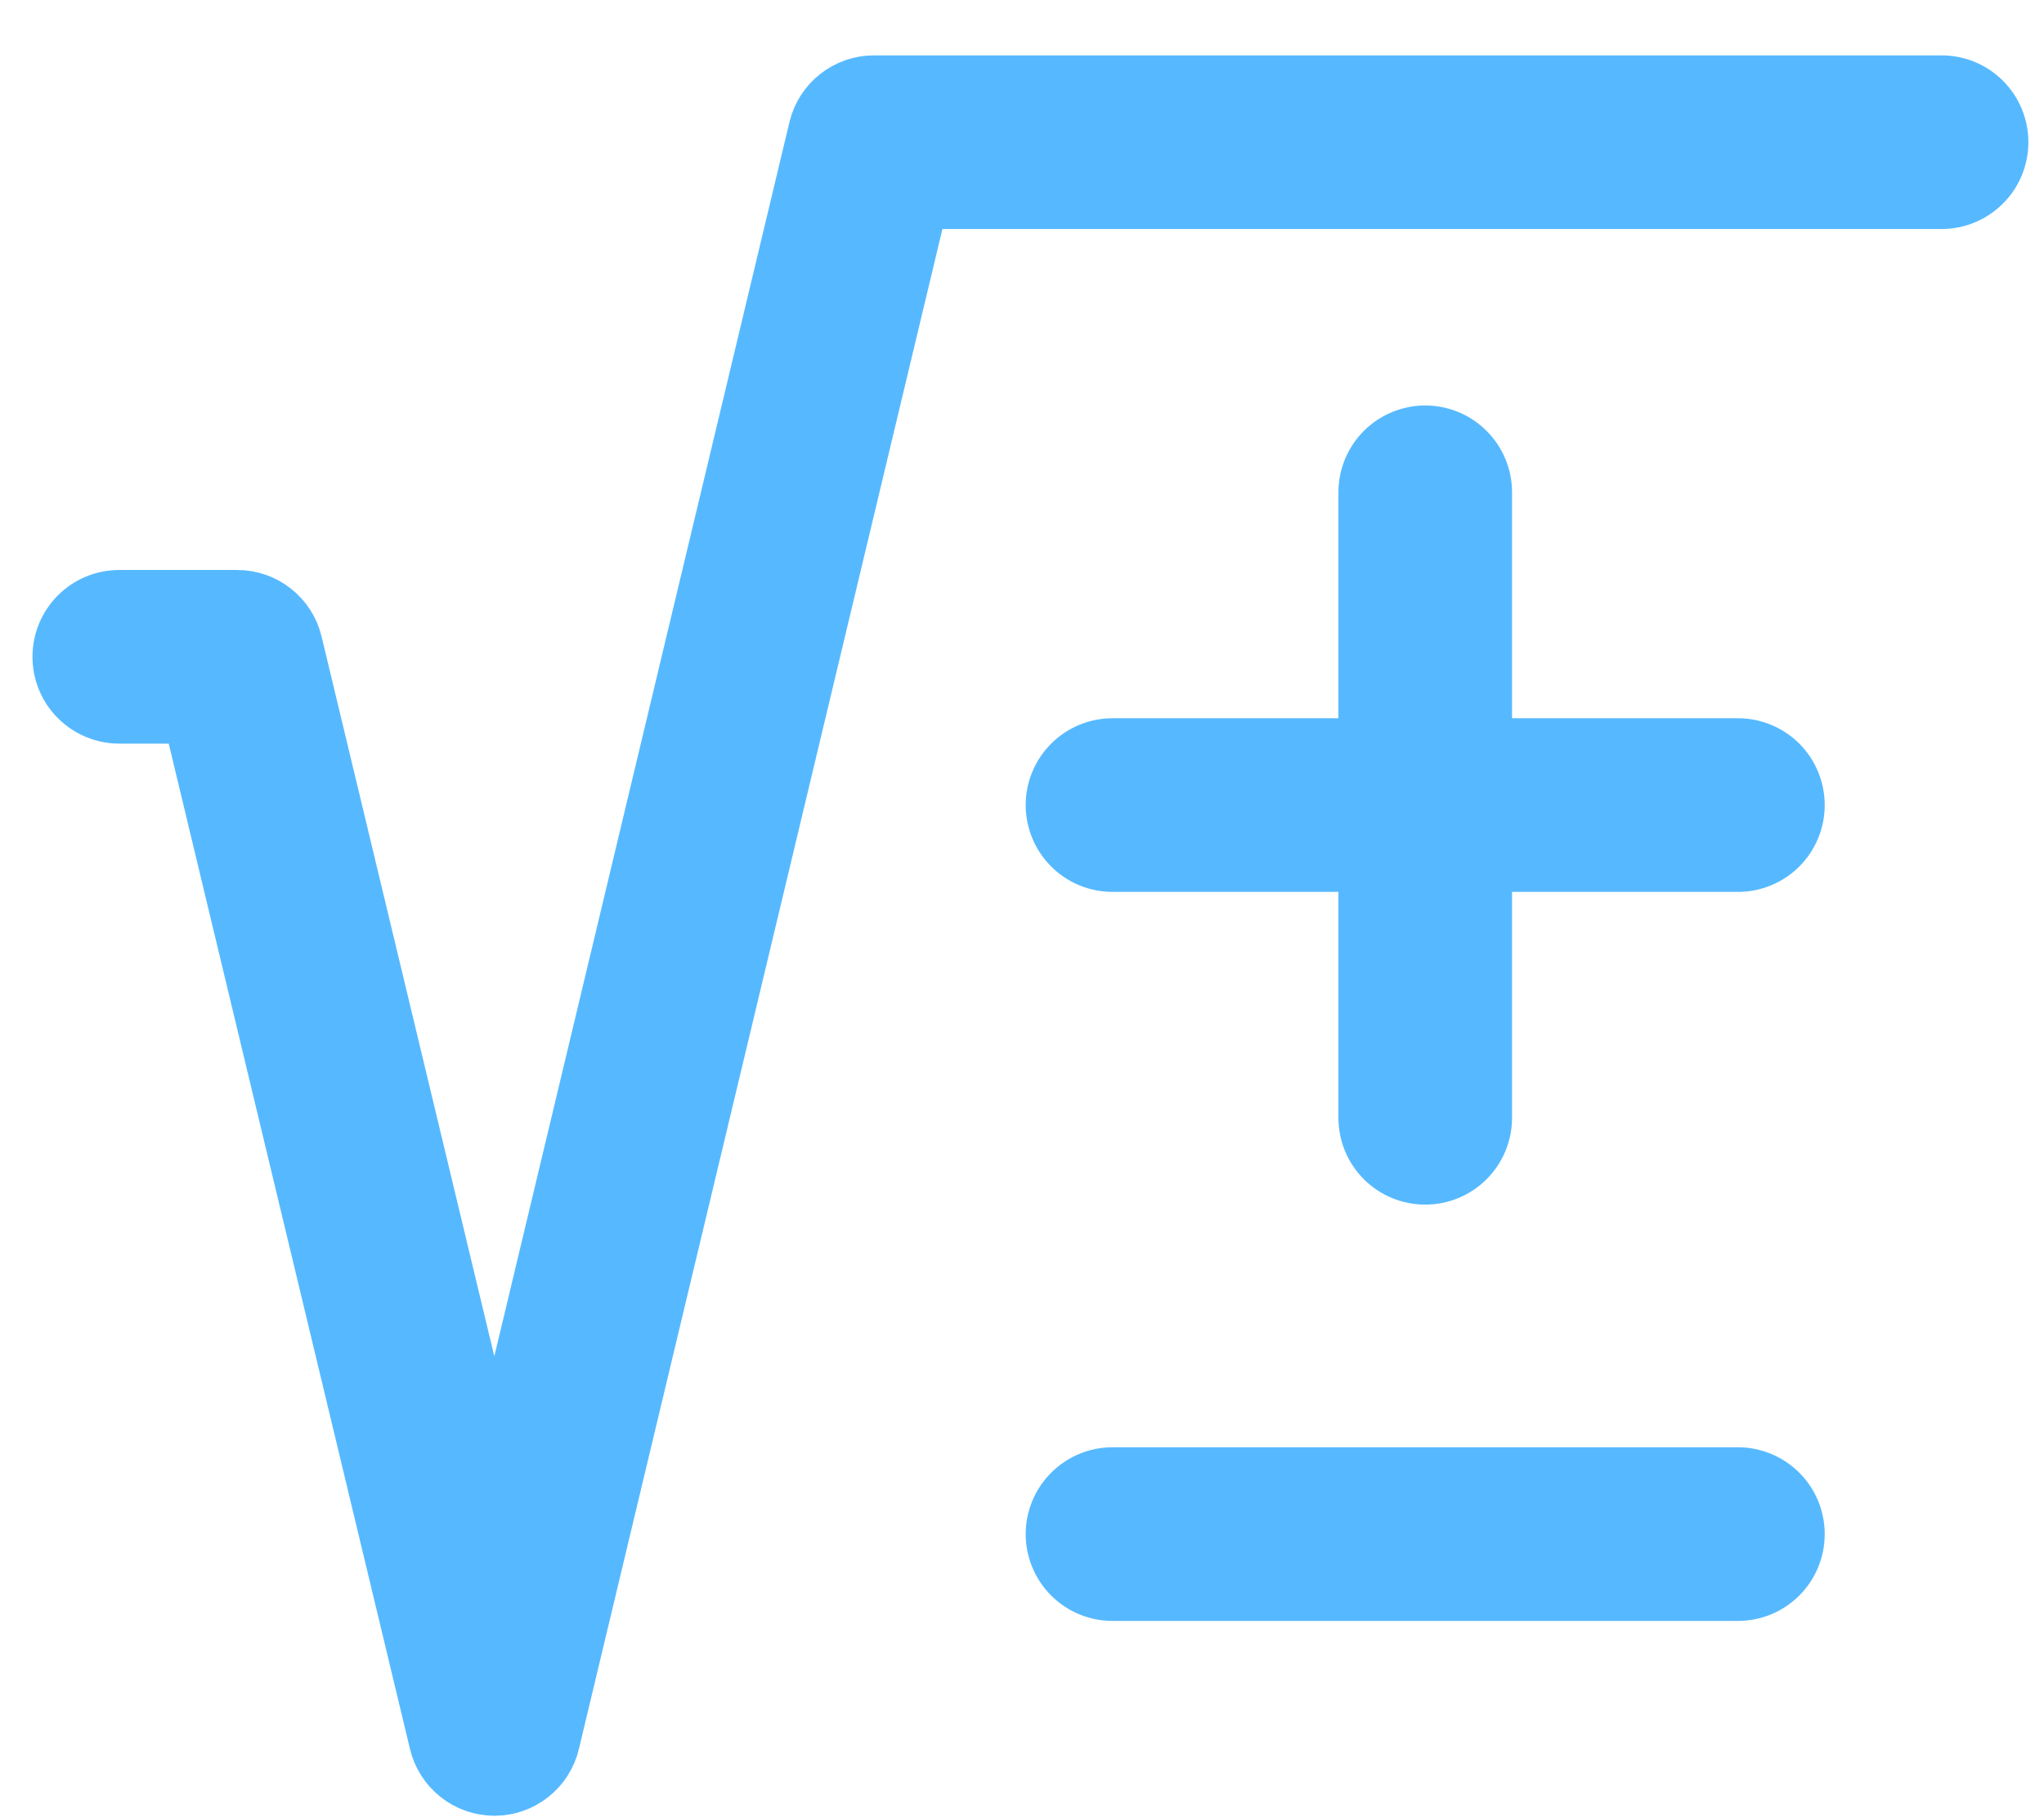
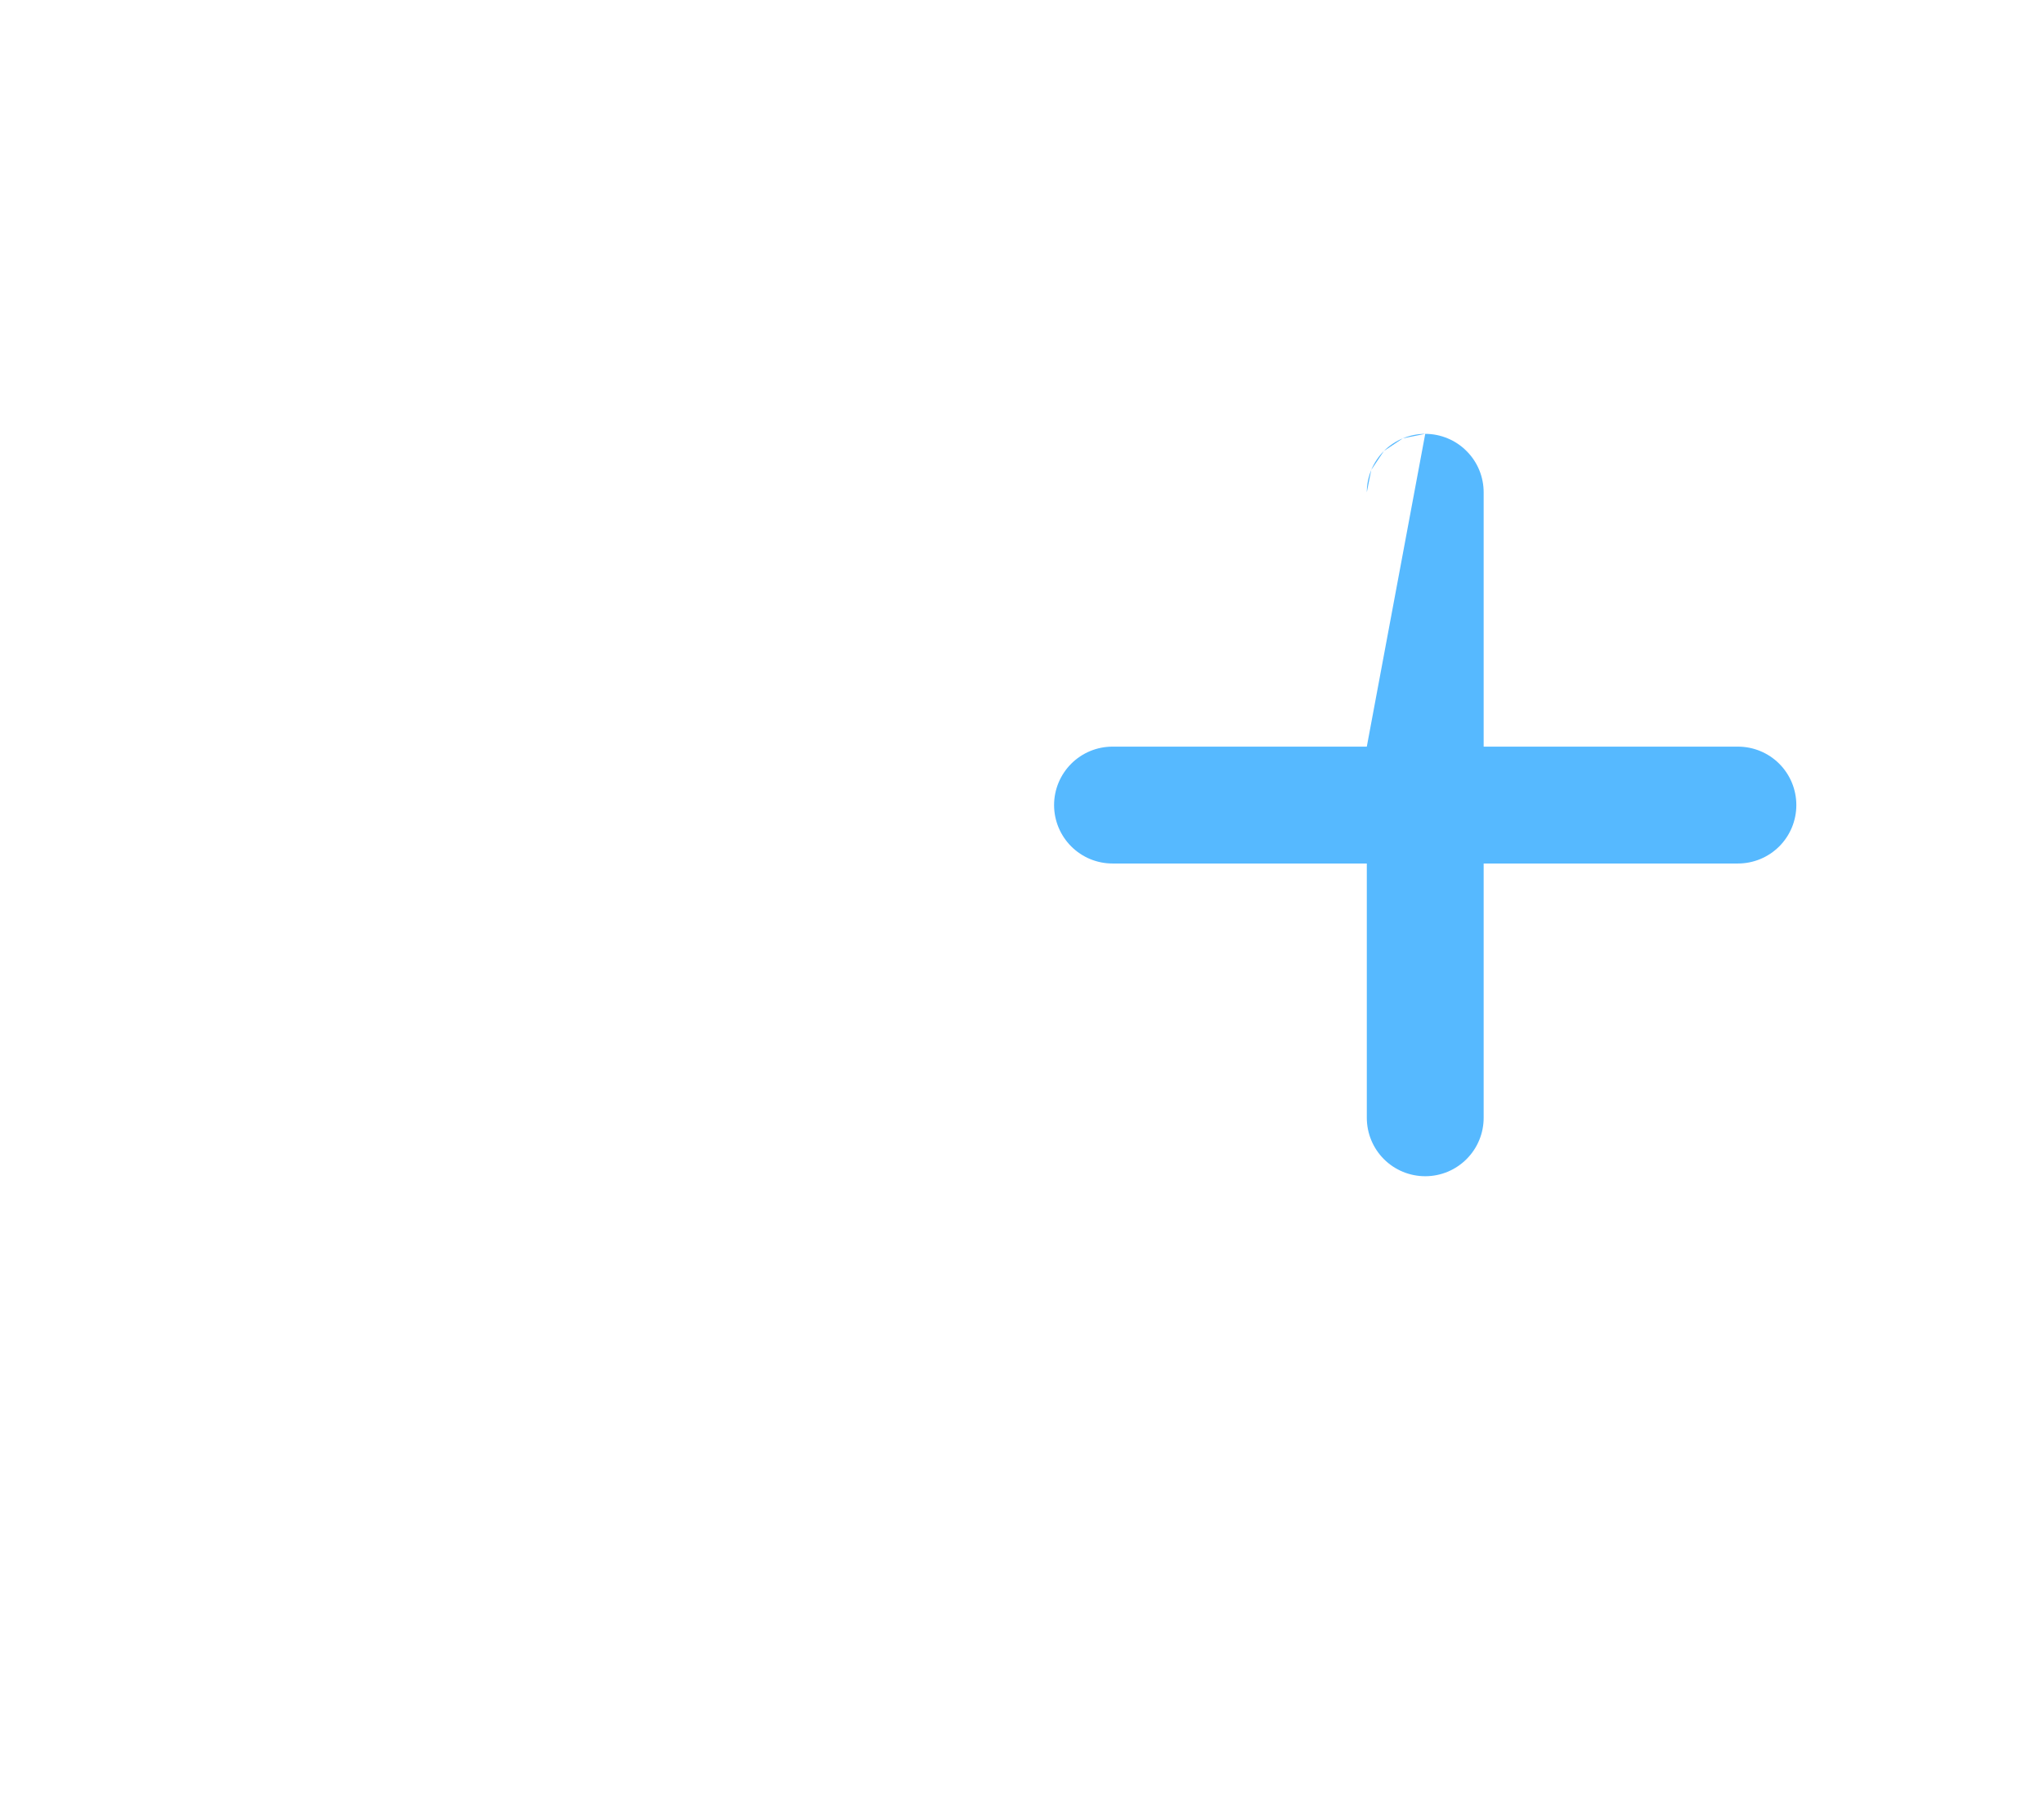
<svg xmlns="http://www.w3.org/2000/svg" width="36" height="32" viewBox="0 0 36 32" fill="none">
  <path d="M24.708 7.719C24.833 7.667 24.967 7.64 25.102 7.64L24.708 7.719ZM24.708 7.719C24.583 7.77 24.47 7.846 24.374 7.942L24.708 7.719ZM24.708 7.719L24.374 7.942L24.708 7.719ZM24.374 7.942C24.279 8.037 24.203 8.151 24.151 8.276L24.374 7.942ZM24.374 7.942L24.151 8.276L24.374 7.942ZM24.151 8.276C24.099 8.4 24.073 8.534 24.073 8.669L24.151 8.276ZM24.151 8.276L24.073 8.669L24.151 8.276ZM24.073 8.669V13.148V8.669ZM24.073 8.669V13.148V8.669ZM24.073 13.148H19.594C19.321 13.148 19.06 13.256 18.867 13.449C18.674 13.642 18.565 13.904 18.565 14.177C18.565 14.45 18.674 14.712 18.867 14.905C19.06 15.098 19.321 15.206 19.594 15.206H24.073V19.684C24.073 19.957 24.181 20.219 24.374 20.412C24.567 20.605 24.829 20.713 25.102 20.713C25.375 20.713 25.636 20.605 25.829 20.412C26.023 20.219 26.131 19.957 26.131 19.684V15.206H30.609C30.882 15.206 31.144 15.098 31.337 14.905C31.53 14.712 31.638 14.45 31.638 14.177C31.638 13.904 31.53 13.642 31.337 13.449C31.144 13.256 30.882 13.148 30.609 13.148H26.131V8.669C26.131 8.534 26.104 8.4 26.053 8.276C26.001 8.151 25.925 8.037 25.829 7.942C25.734 7.846 25.62 7.77 25.496 7.719C25.371 7.667 25.237 7.64 25.102 7.64L24.073 13.148Z" fill="#56B9FF" />
-   <path d="M24.708 7.719C24.833 7.667 24.967 7.64 25.102 7.64M24.708 7.719L25.102 7.64M24.708 7.719C24.583 7.77 24.47 7.846 24.374 7.942M24.708 7.719L24.374 7.942M25.102 7.64C25.237 7.64 25.371 7.667 25.496 7.719C25.62 7.77 25.734 7.846 25.829 7.942C25.925 8.037 26.001 8.151 26.053 8.276C26.104 8.4 26.131 8.534 26.131 8.669V13.148H30.609C30.882 13.148 31.144 13.256 31.337 13.449C31.53 13.642 31.638 13.904 31.638 14.177C31.638 14.45 31.53 14.712 31.337 14.905C31.144 15.098 30.882 15.206 30.609 15.206H26.131V19.684C26.131 19.957 26.023 20.219 25.829 20.412C25.636 20.605 25.375 20.713 25.102 20.713C24.829 20.713 24.567 20.605 24.374 20.412C24.181 20.219 24.073 19.957 24.073 19.684V15.206H19.594C19.321 15.206 19.06 15.098 18.867 14.905C18.674 14.712 18.565 14.45 18.565 14.177C18.565 13.904 18.674 13.642 18.867 13.449C19.06 13.256 19.321 13.148 19.594 13.148H24.073M25.102 7.64L24.073 13.148M24.374 7.942C24.279 8.037 24.203 8.151 24.151 8.276M24.374 7.942L24.151 8.276M24.151 8.276C24.099 8.4 24.073 8.534 24.073 8.669M24.151 8.276L24.073 8.669M24.073 8.669V13.148" stroke="#56B9FF" />
-   <path d="M19.594 28.044H30.609C30.882 28.044 31.144 27.936 31.337 27.743C31.53 27.55 31.638 27.288 31.638 27.015C31.638 26.742 31.53 26.481 31.337 26.288C31.144 26.095 30.882 25.986 30.609 25.986H19.594C19.321 25.986 19.06 26.095 18.867 26.288C18.674 26.481 18.565 26.742 18.565 27.015C18.565 27.288 18.674 27.55 18.867 27.743C19.06 27.936 19.321 28.044 19.594 28.044Z" fill="#56B9FF" stroke="#56B9FF" />
-   <path d="M15.392 1.475C15.161 1.475 14.936 1.553 14.755 1.696C14.573 1.839 14.445 2.039 14.391 2.264L8.707 26.03L5.178 11.326C5.124 11.101 4.996 10.901 4.814 10.758C4.633 10.615 4.408 10.537 4.177 10.537H2.101C1.828 10.537 1.566 10.645 1.373 10.838C1.18 11.031 1.072 11.293 1.072 11.566C1.072 11.839 1.18 12.101 1.373 12.293C1.566 12.486 1.828 12.595 2.101 12.595H3.366L7.708 30.686C7.762 30.91 7.89 31.111 8.072 31.254C8.253 31.397 8.478 31.475 8.709 31.475C8.94 31.475 9.165 31.397 9.346 31.253C9.528 31.11 9.656 30.91 9.709 30.685L16.204 3.533H34.196C34.469 3.533 34.731 3.424 34.924 3.231C35.117 3.038 35.225 2.776 35.225 2.504C35.225 2.231 35.117 1.969 34.924 1.776C34.731 1.583 34.469 1.475 34.196 1.475H15.392Z" fill="#56B9FF" />
-   <path d="M5.178 11.326L8.707 26.03L14.391 2.264C14.445 2.039 14.573 1.839 14.755 1.696C14.936 1.553 15.161 1.475 15.392 1.475H34.196C34.469 1.475 34.731 1.583 34.924 1.776C35.117 1.969 35.225 2.231 35.225 2.504C35.225 2.776 35.117 3.038 34.924 3.231C34.731 3.424 34.469 3.533 34.196 3.533H16.204L9.709 30.685C9.656 30.91 9.528 31.11 9.346 31.253C9.165 31.397 8.94 31.475 8.709 31.475C8.478 31.475 8.253 31.397 8.072 31.254C7.89 31.111 7.762 30.91 7.708 30.686L3.366 12.595H2.101C1.828 12.595 1.566 12.486 1.373 12.293C1.18 12.101 1.072 11.839 1.072 11.566C1.072 11.293 1.18 11.031 1.373 10.838C1.566 10.645 1.828 10.537 2.101 10.537H4.177C4.408 10.537 4.633 10.615 4.814 10.758C4.996 10.901 5.124 11.101 5.178 11.326ZM5.178 11.326L5.095 11.345" stroke="#56B9FF" />
</svg>